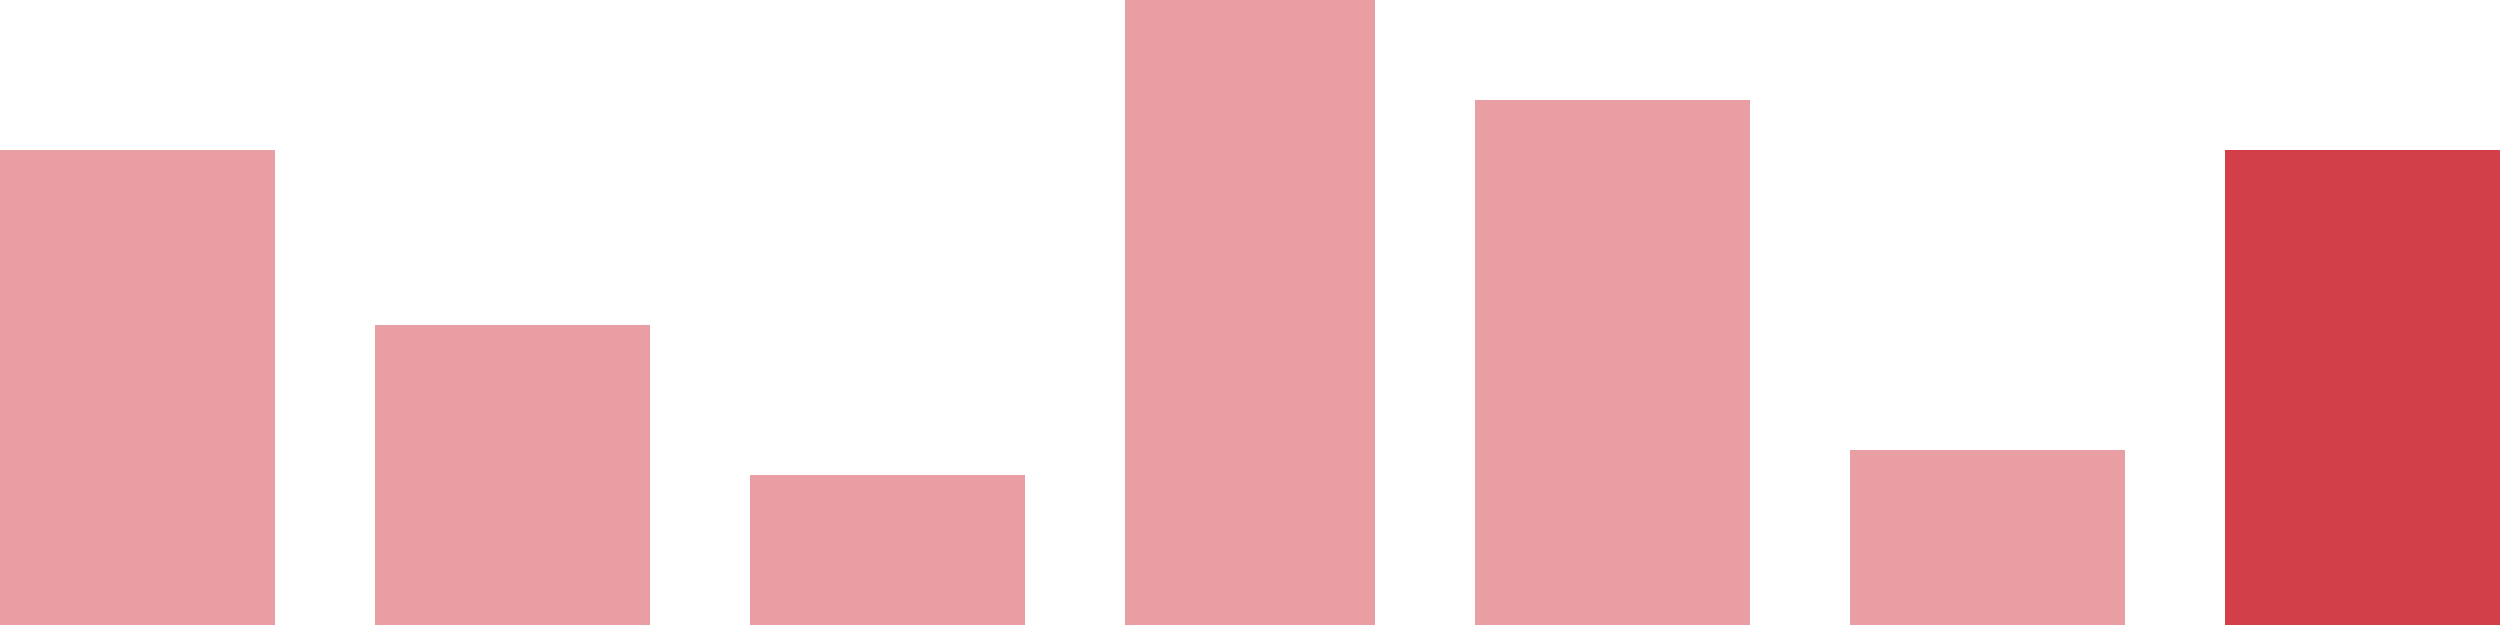
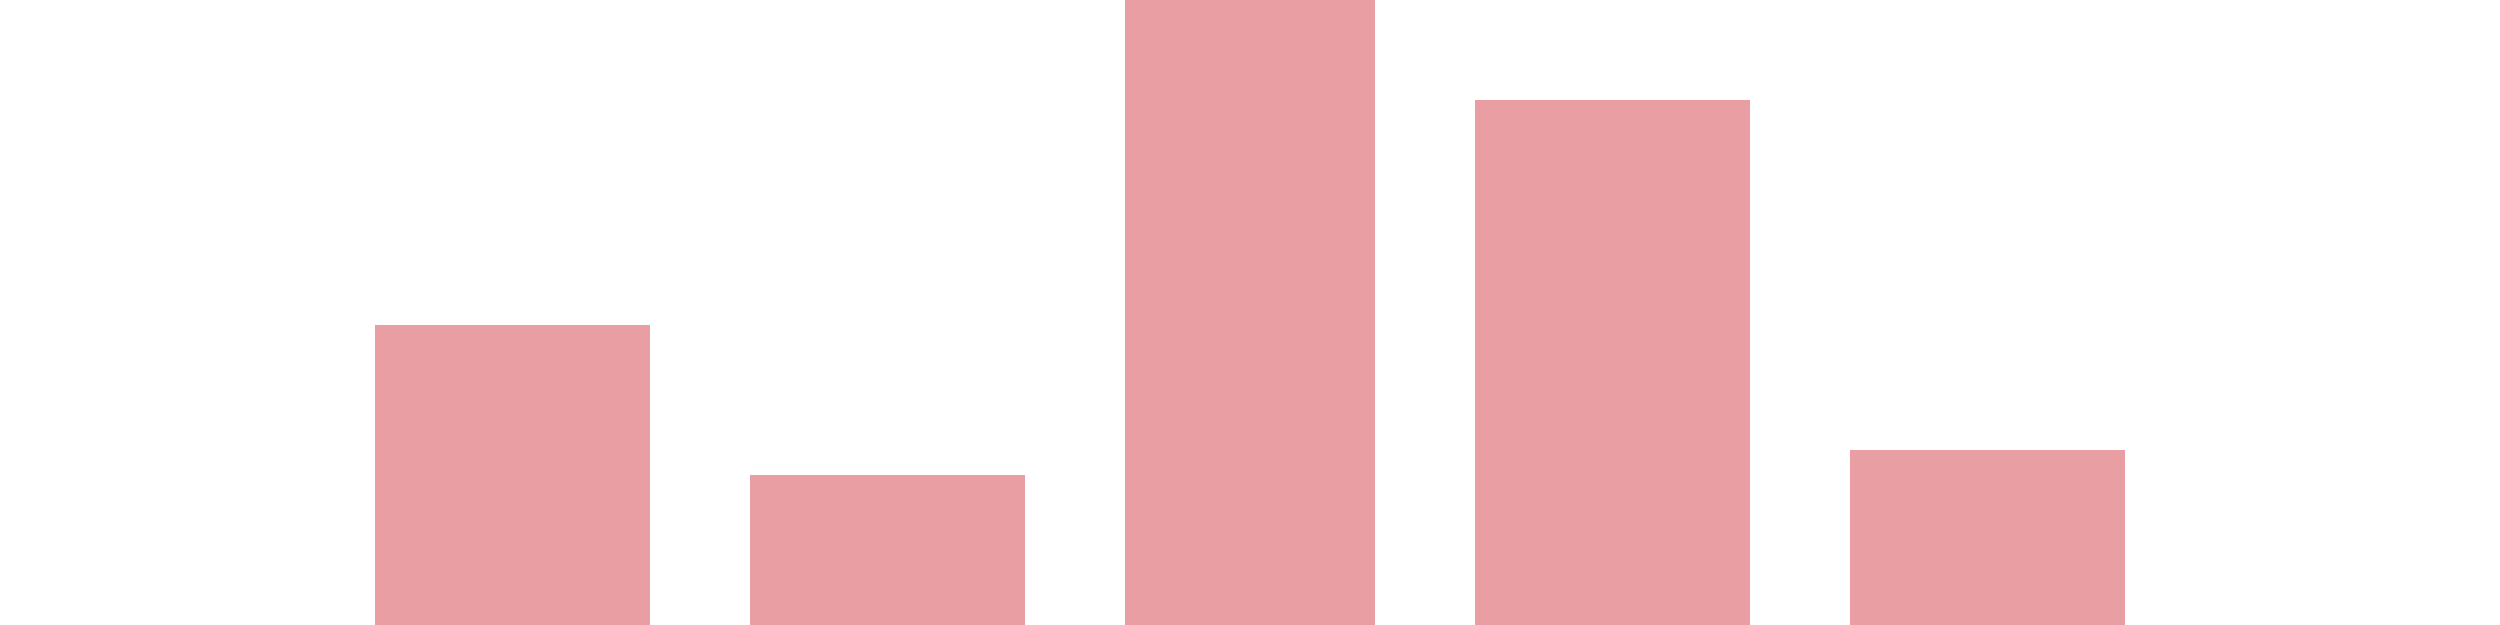
<svg xmlns="http://www.w3.org/2000/svg" width="100" height="25" viewBox="0 0 100 25">
-   <rect x="0" y="6" width="11" height="19" fill="rgba(211, 63, 73, 0.5)" />
  <rect x="15" y="13" width="11" height="12" fill="rgba(211, 63, 73, 0.5)" />
  <rect x="30" y="19" width="11" height="6" fill="rgba(211, 63, 73, 0.5)" />
  <rect x="45" y="0" width="10" height="25" fill="rgba(211, 63, 73, 0.5)" />
  <rect x="59" y="4" width="11" height="21" fill="rgba(211, 63, 73, 0.5)" />
  <rect x="74" y="18" width="11" height="7" fill="rgba(211, 63, 73, 0.5)" />
-   <rect x="89" y="6" width="11" height="19" fill="#d33f49" />
</svg>